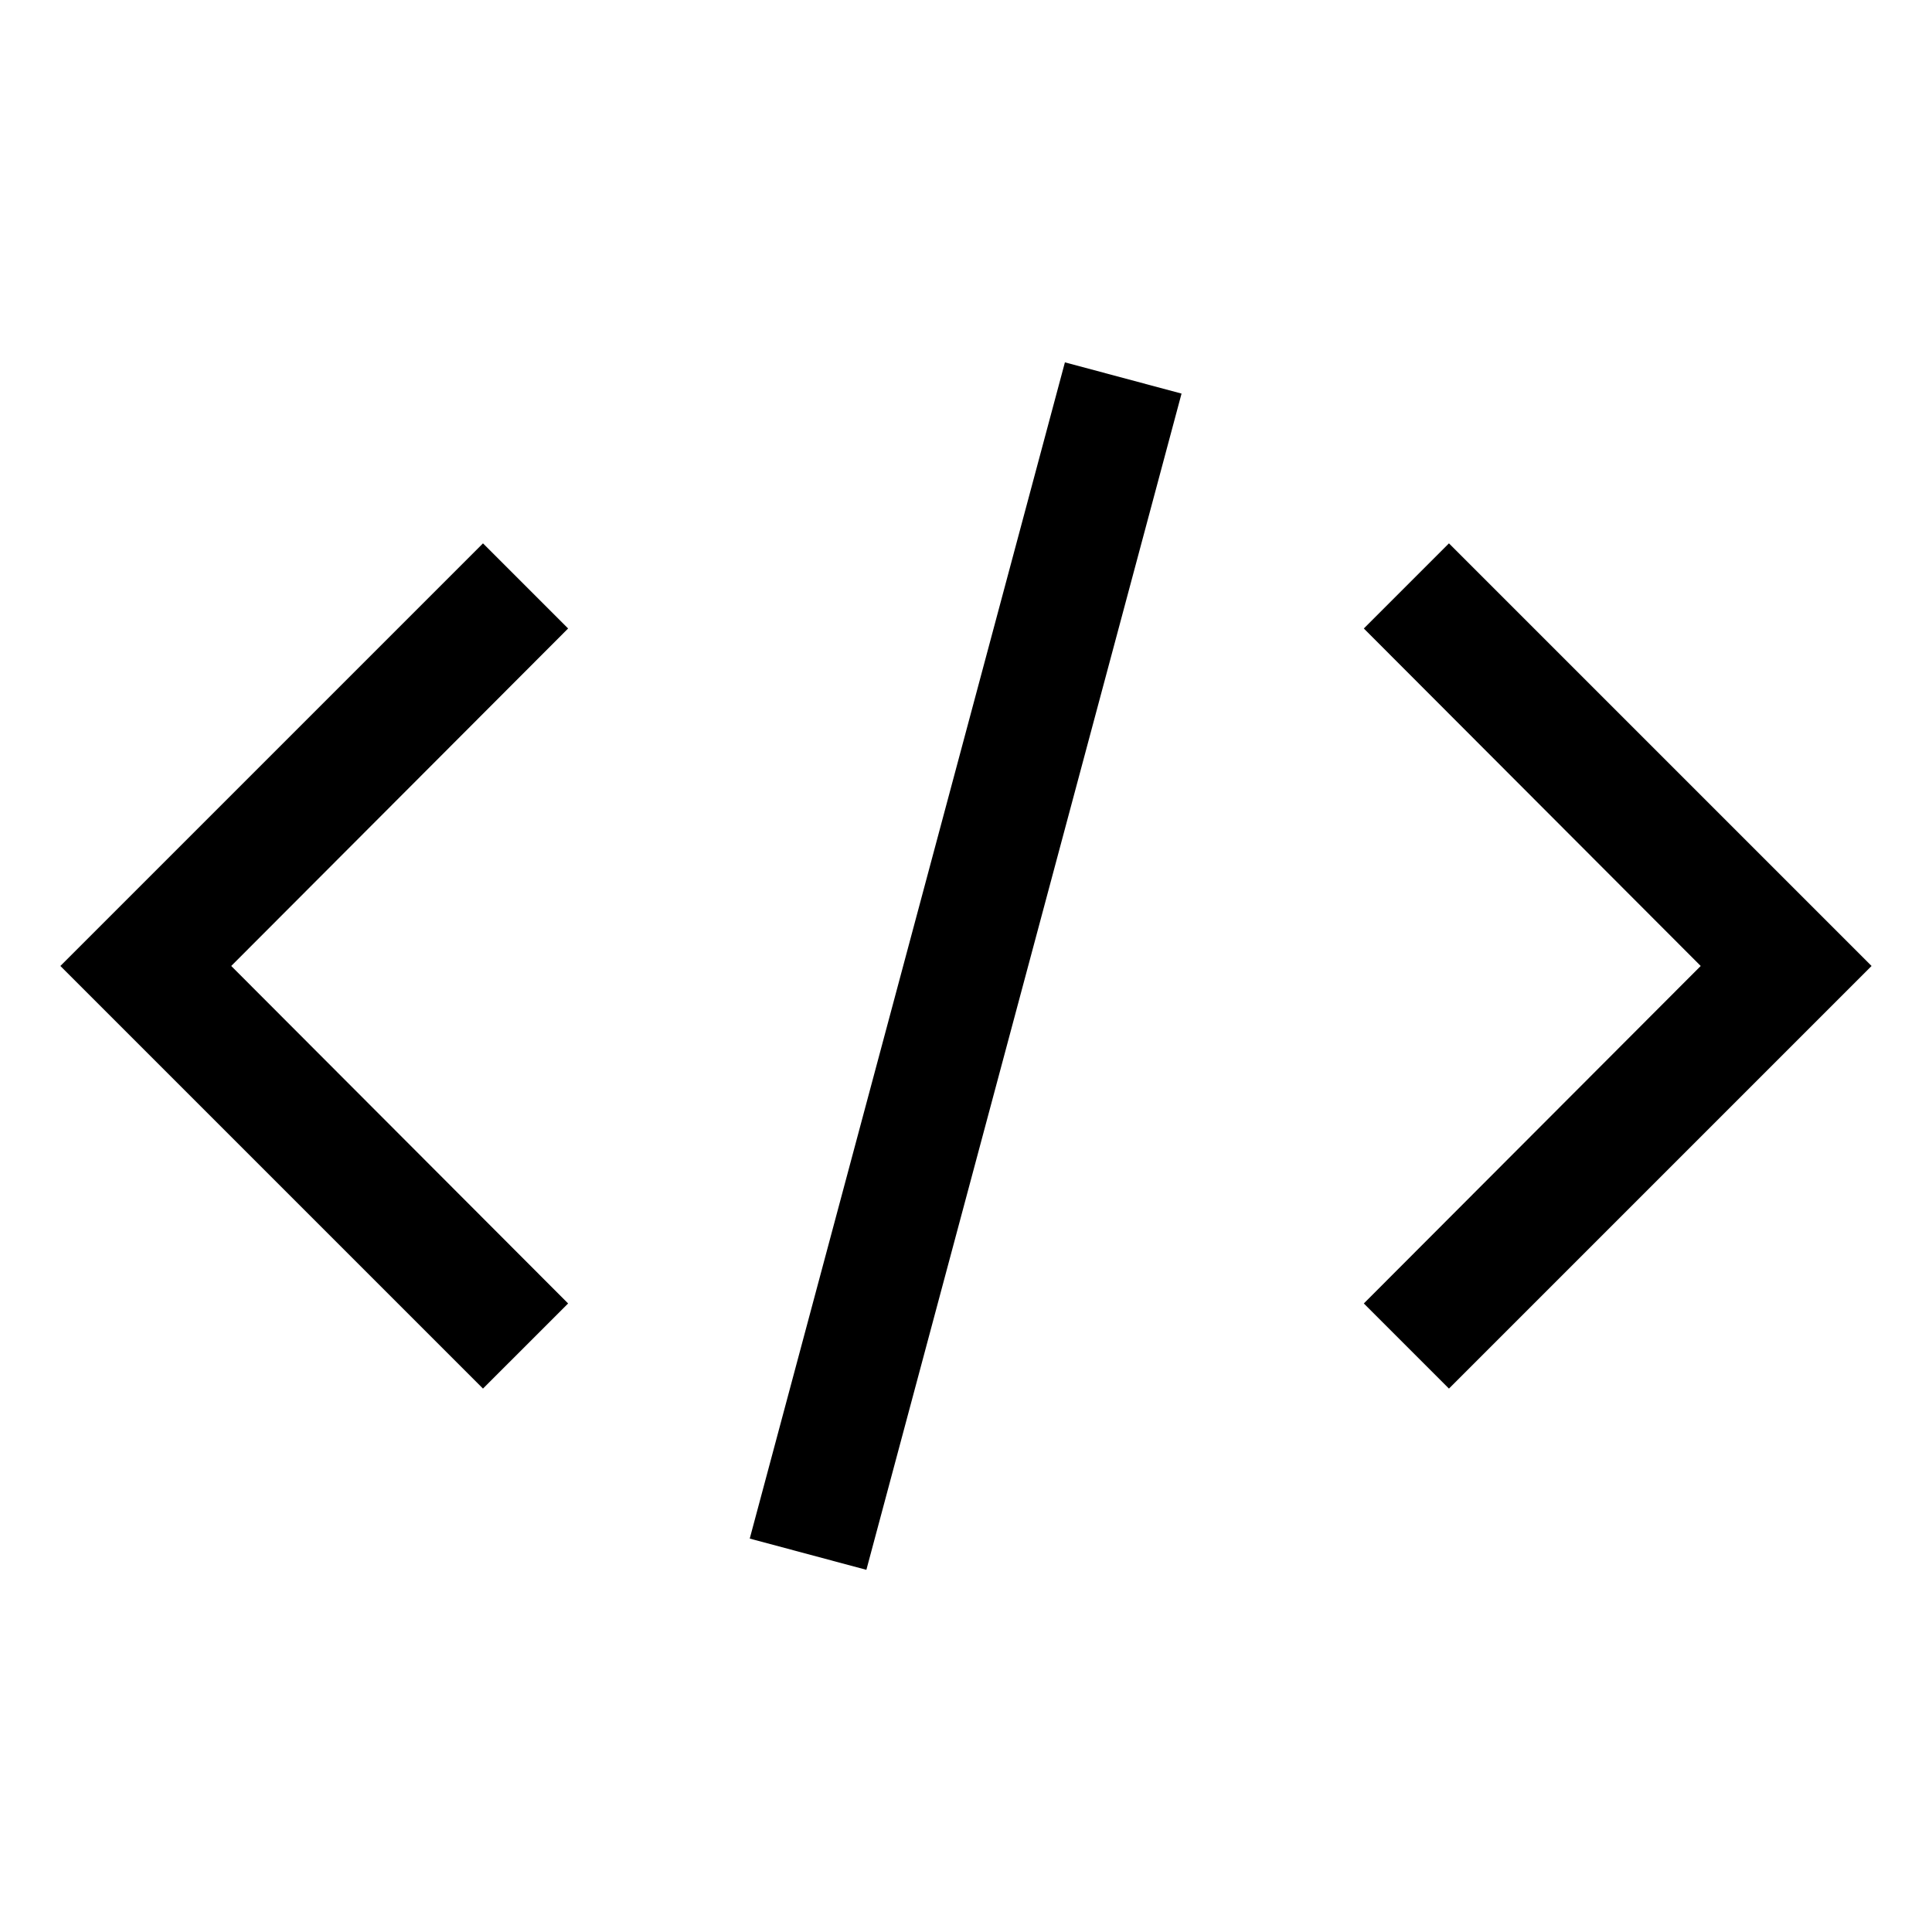
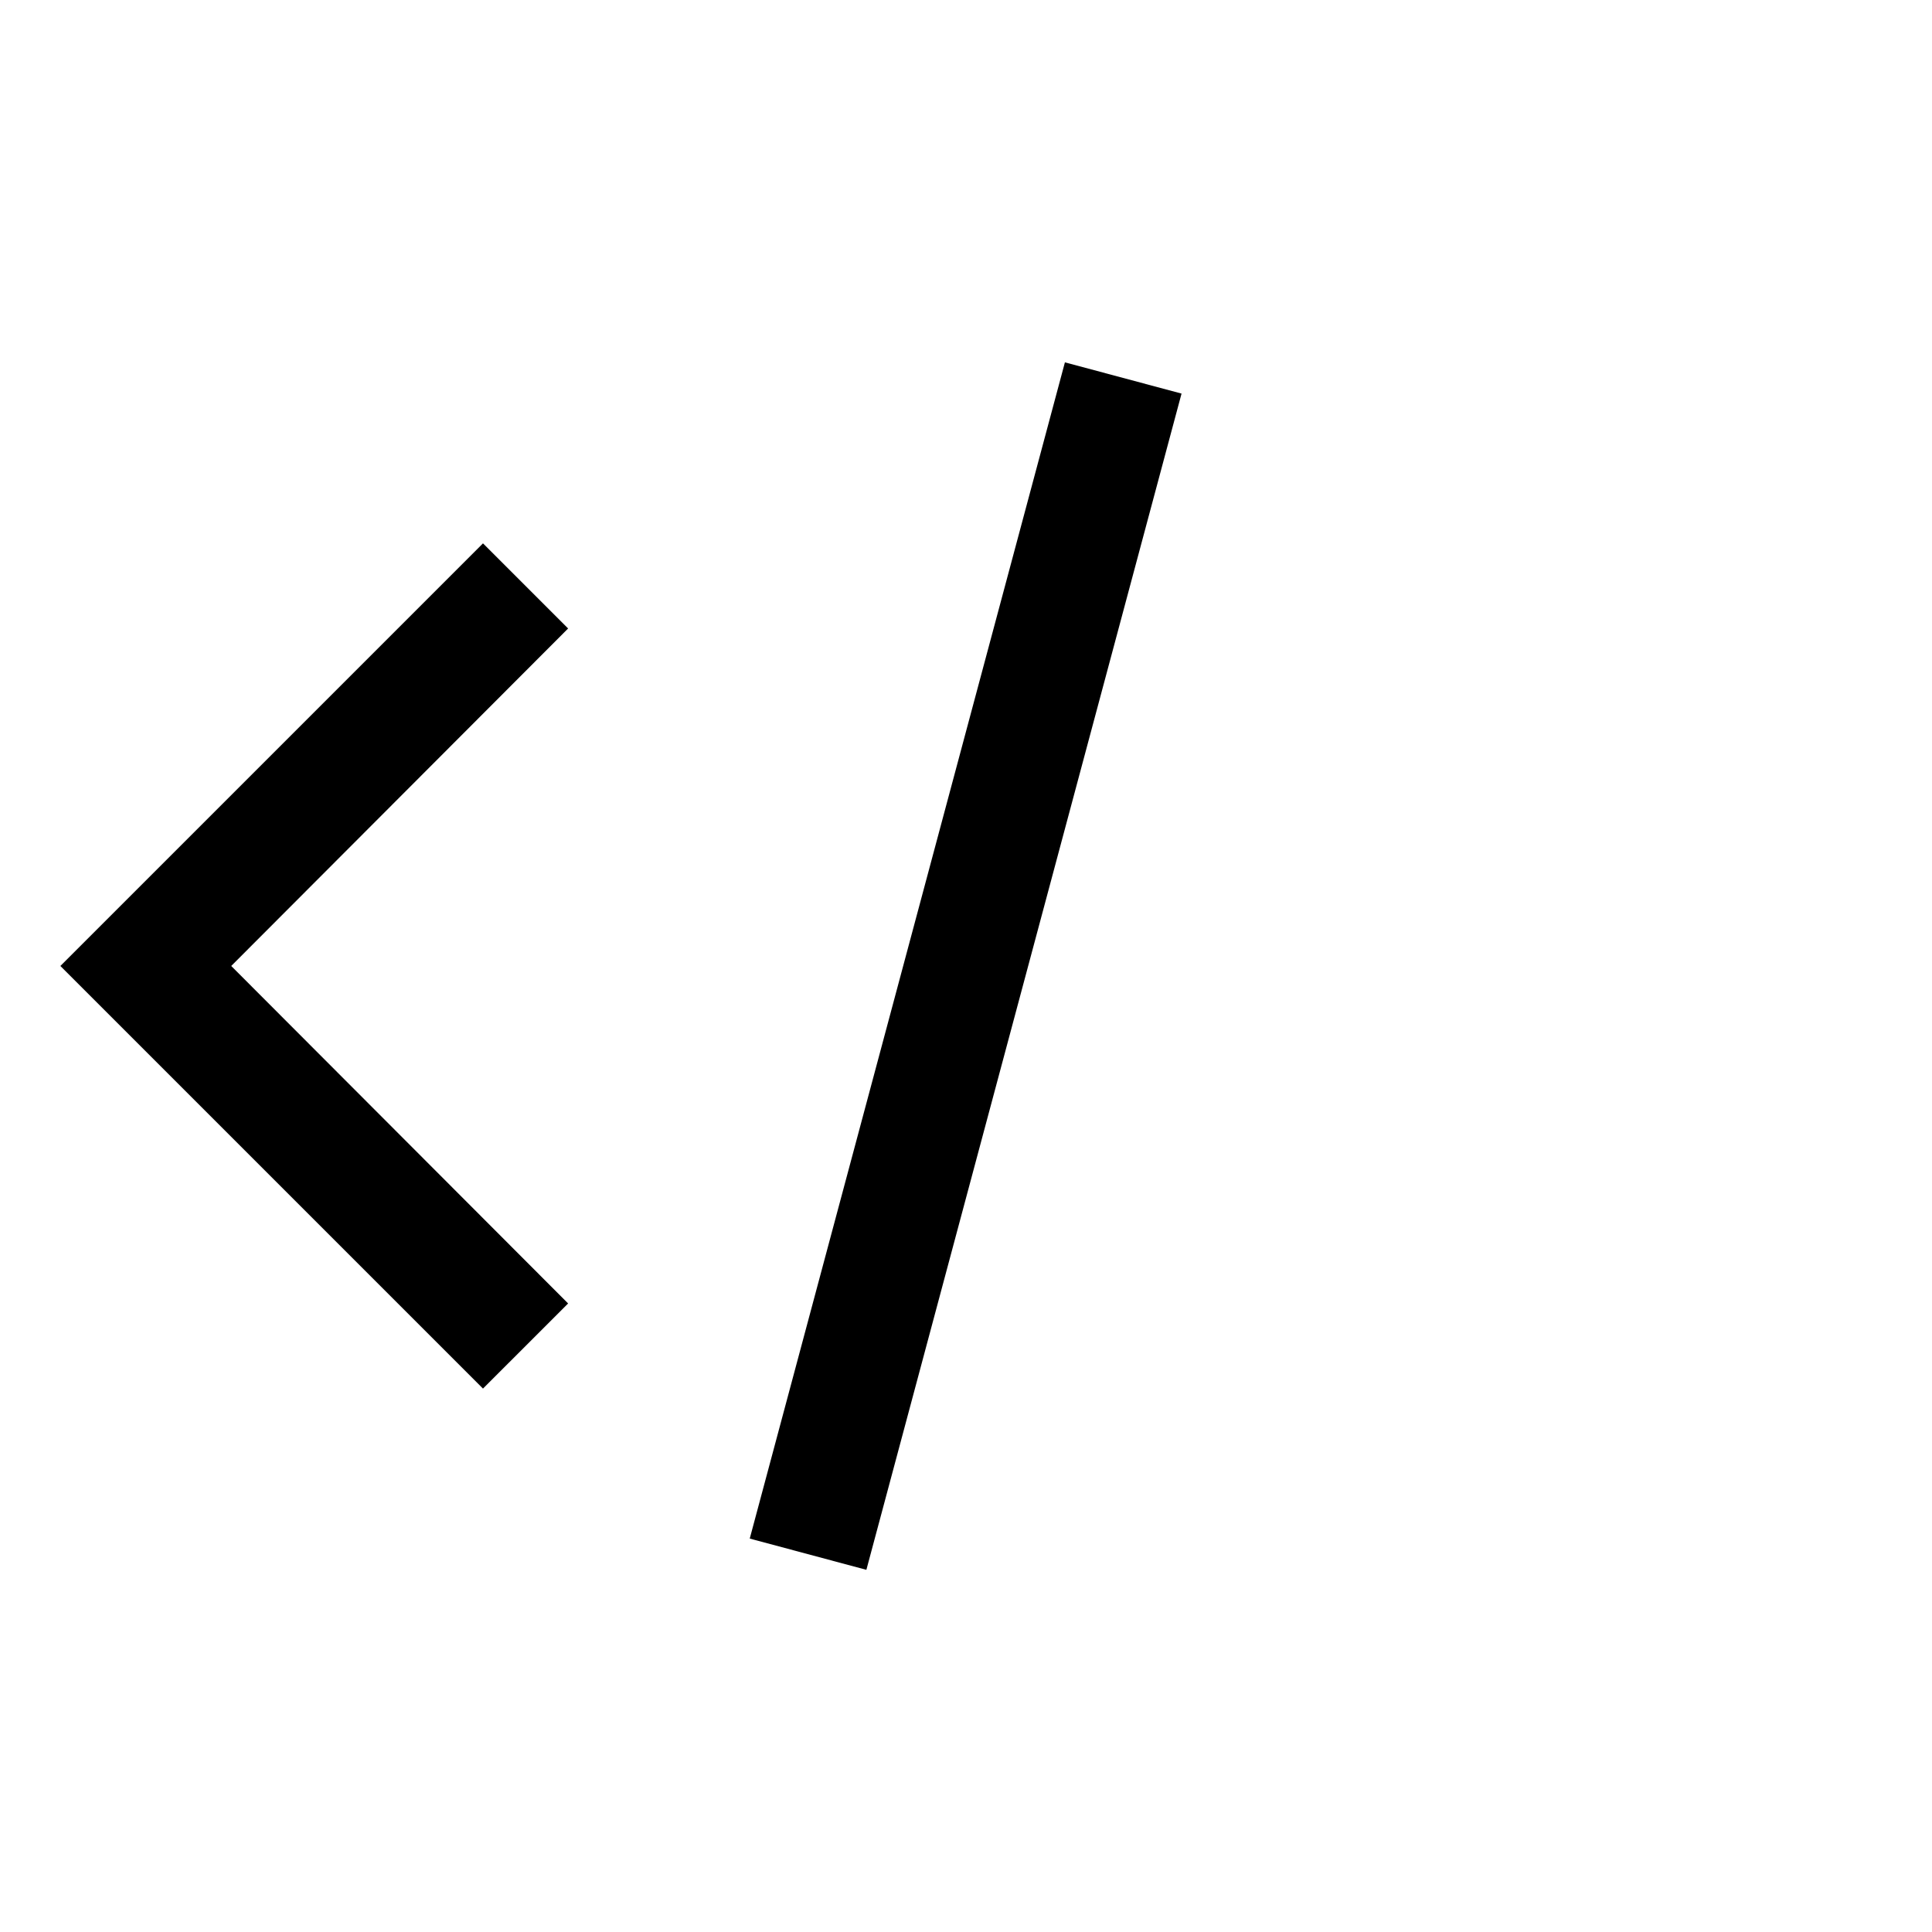
<svg xmlns="http://www.w3.org/2000/svg" width="520" height="520" fill="none">
-   <path fill="#000" d="M503.733 259.993 389.986 373.739l-22.912-22.911 90.673-90.835-90.673-90.835 22.912-22.912 113.747 113.747Zm-487.483 0 113.746-113.747 22.912 22.912-90.672 90.835 90.672 90.835-22.912 22.911L16.249 259.993Zm185.544 154.116 84.829-316.584 31.391 8.411-84.828 316.585-31.392-8.412Z" />
+   <path fill="#000" d="M503.733 259.993 389.986 373.739Zm-487.483 0 113.746-113.747 22.912 22.912-90.672 90.835 90.672 90.835-22.912 22.911L16.249 259.993Zm185.544 154.116 84.829-316.584 31.391 8.411-84.828 316.585-31.392-8.412Z" />
</svg>